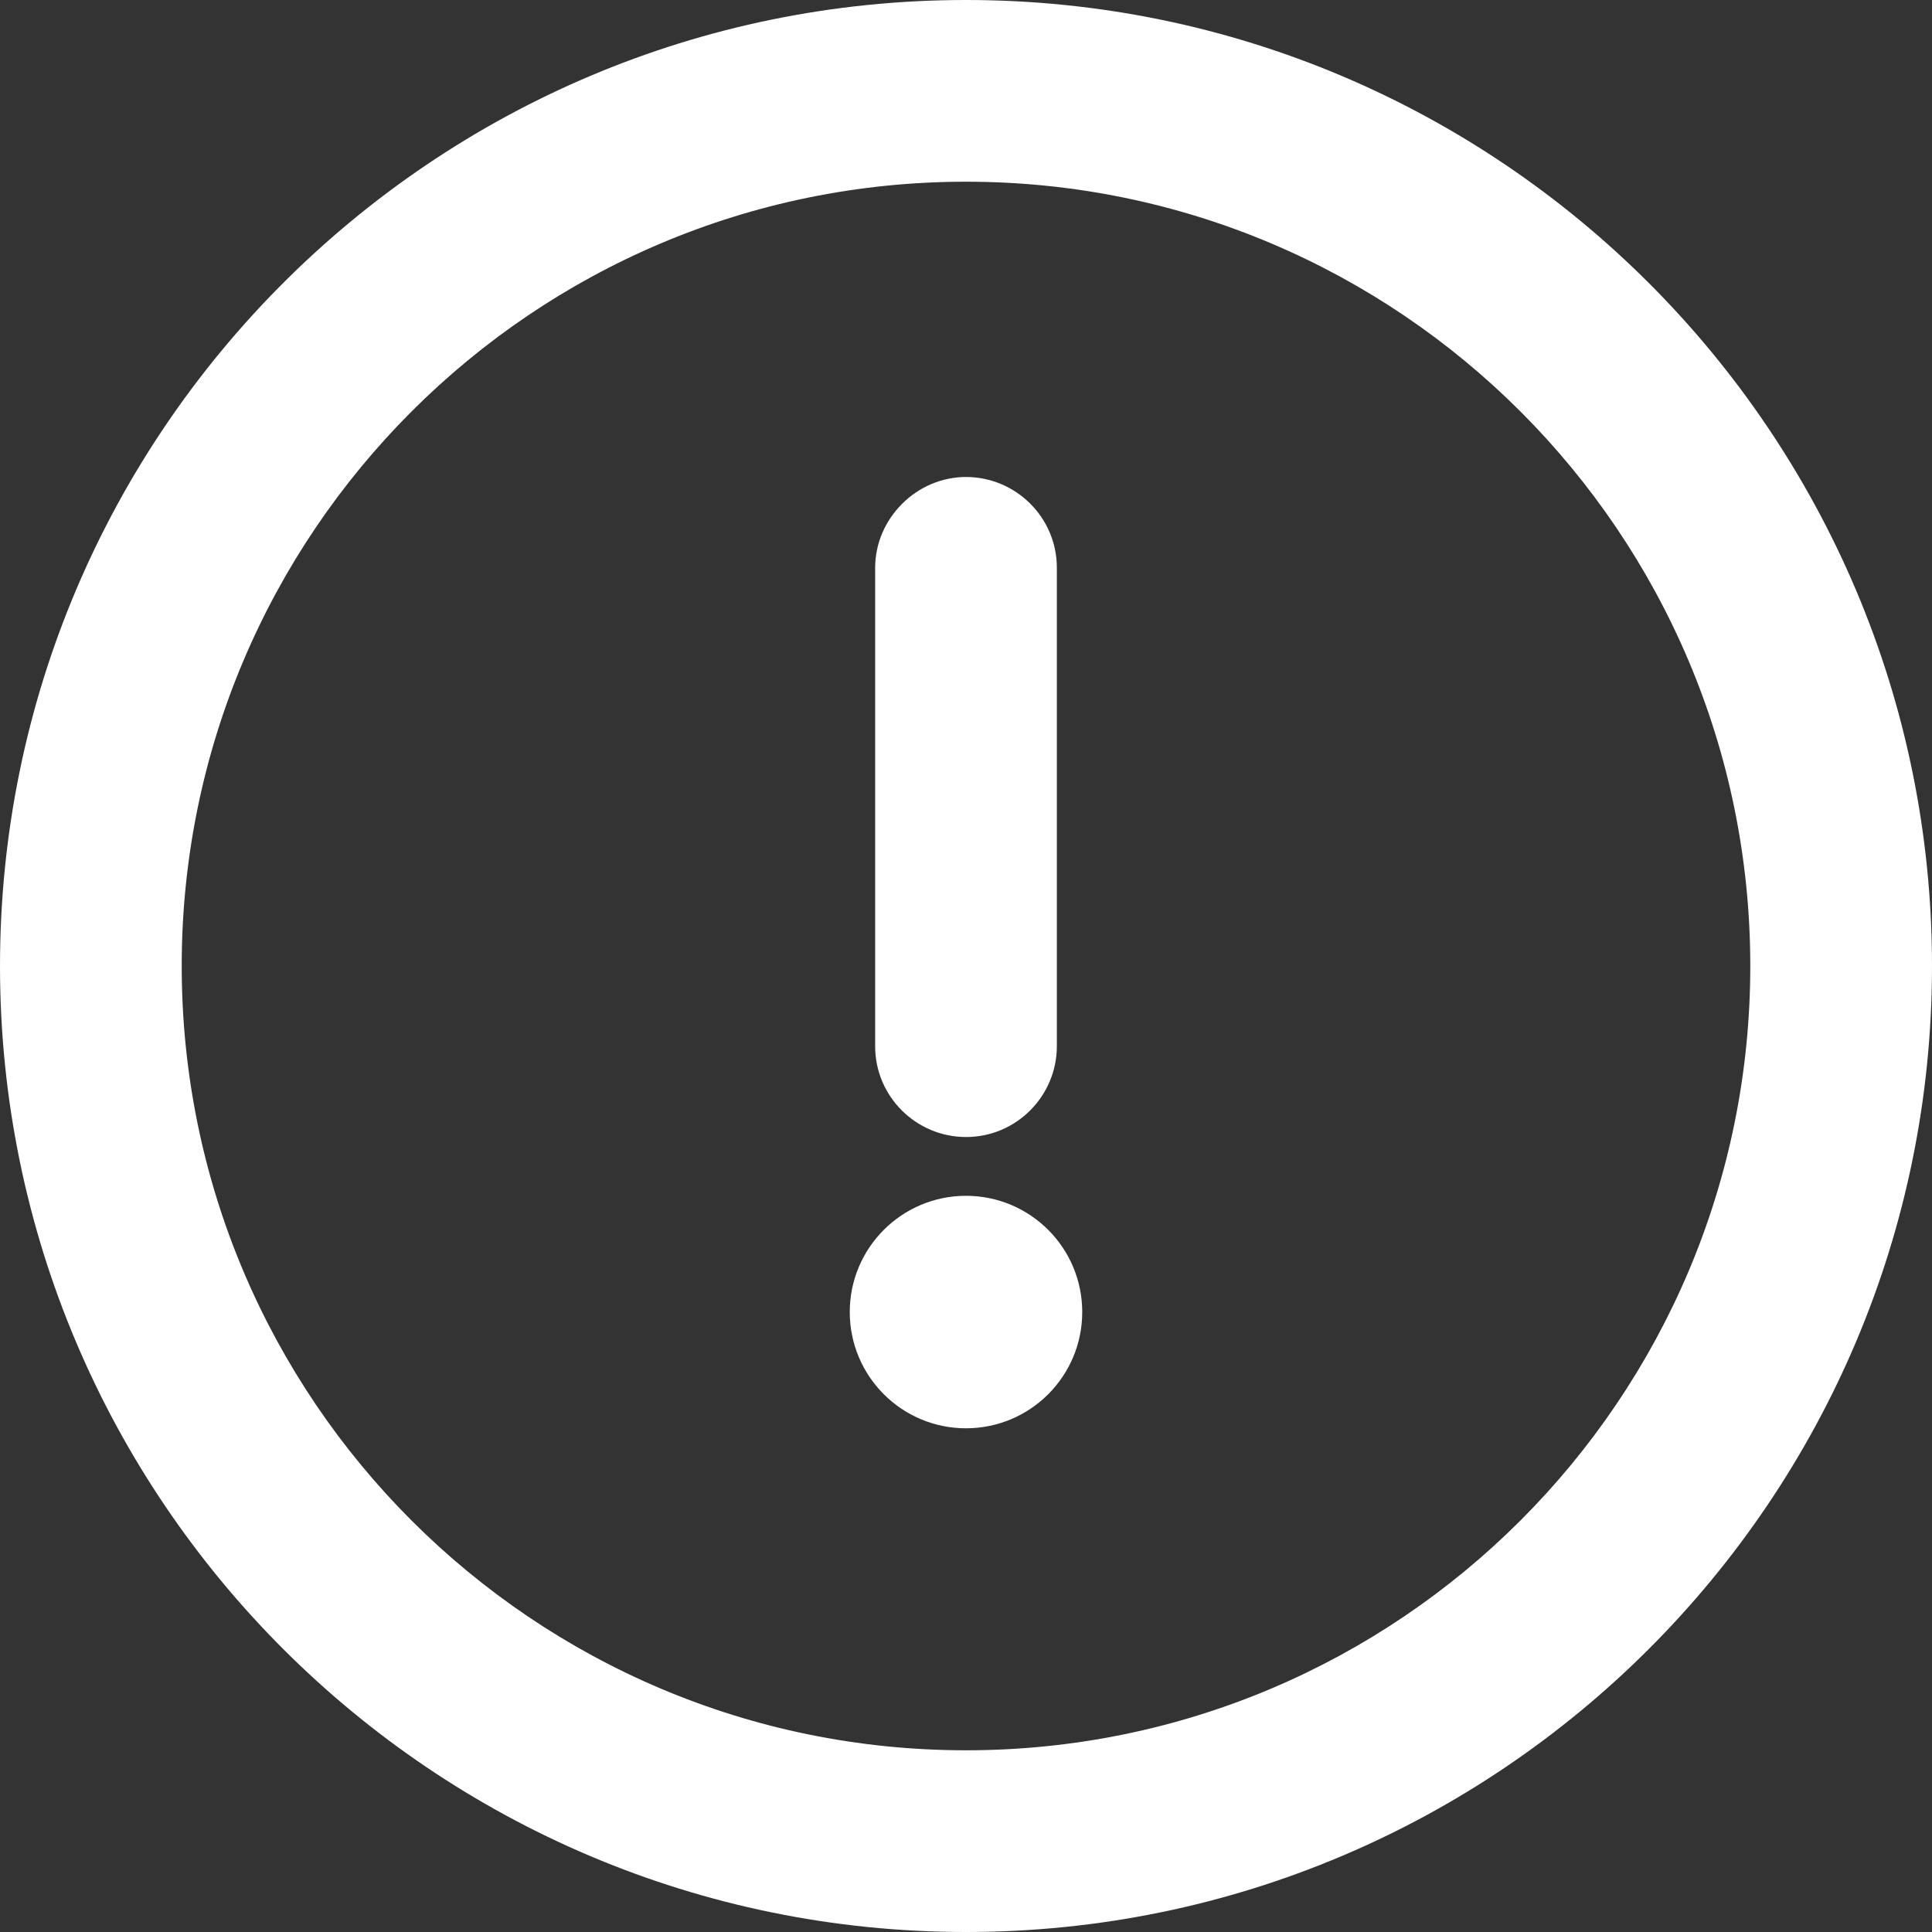
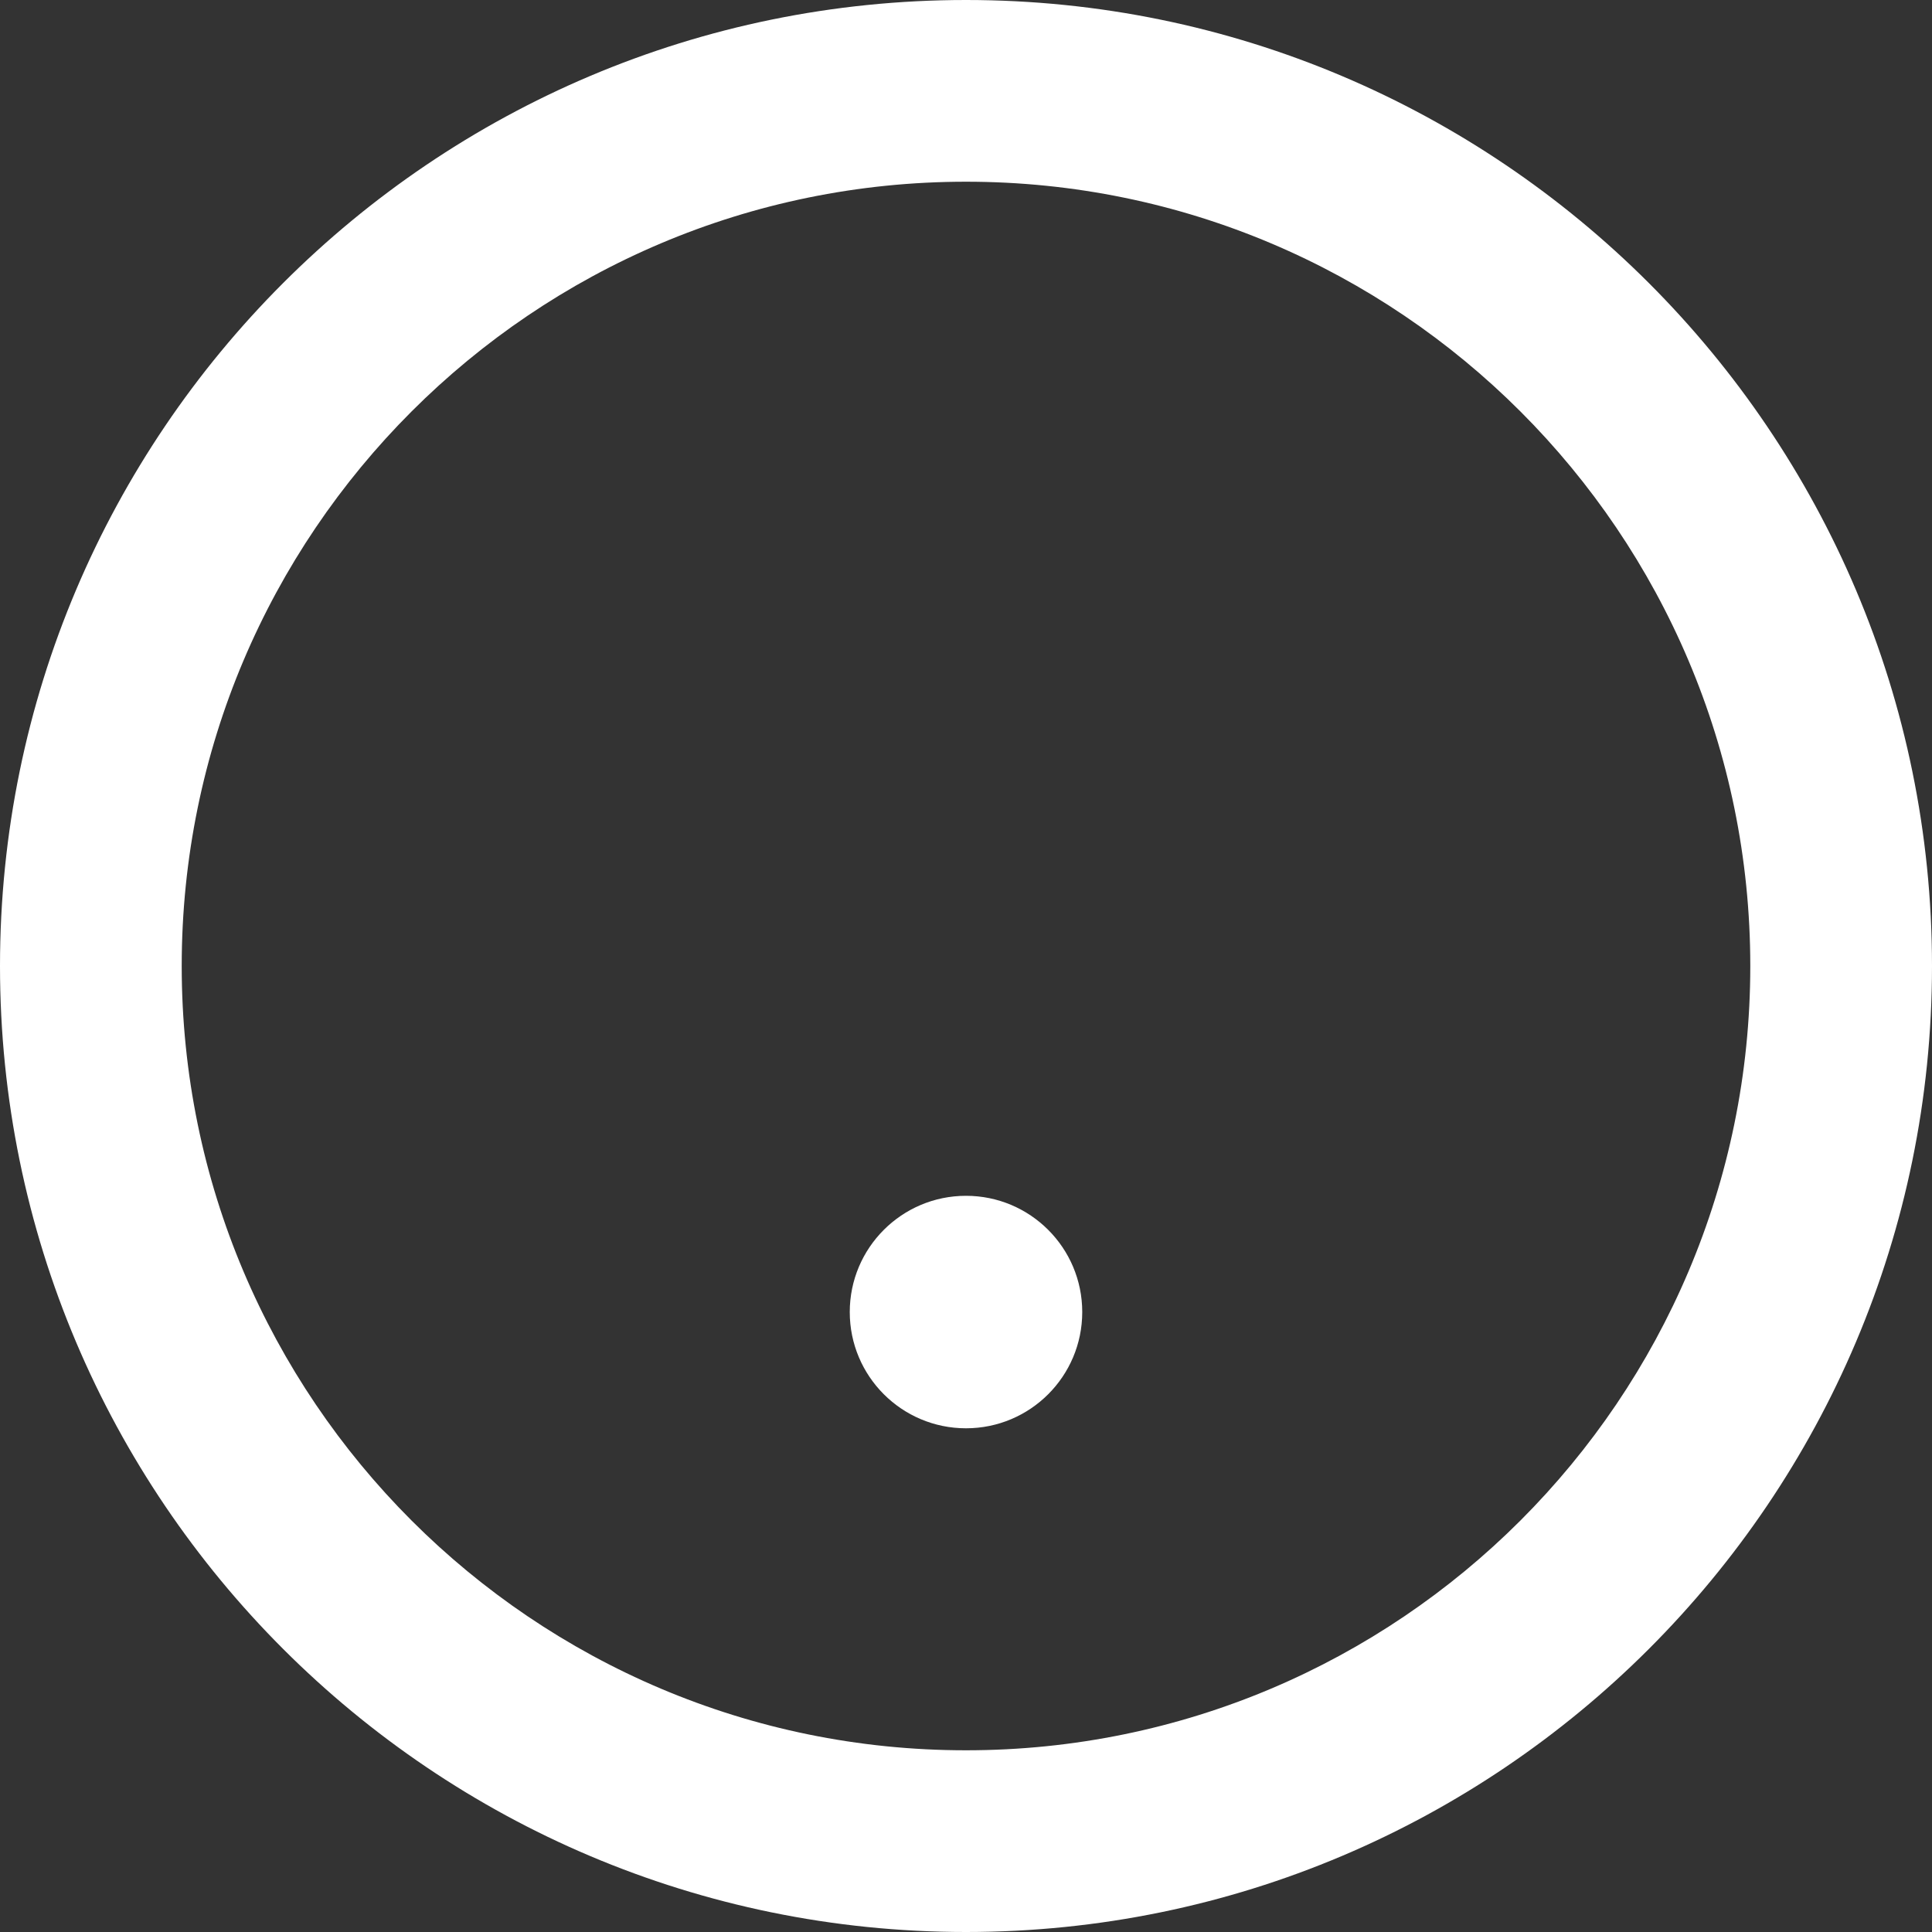
<svg xmlns="http://www.w3.org/2000/svg" id="Layer_2" data-name="Layer 2" viewBox="0 0 14.46 14.46">
  <rect x="0" y="0" width="14.46" height="14.46" fill="#333333" stroke="none" />
  <defs>
    <style>
      .cls-1 {
        fill: #fff;
      }
    </style>
  </defs>
  <g id="Layer_1-2" data-name="Layer 1">
    <g id="Layer_1-2" data-name="Layer 1-2">
      <g>
        <path class="cls-1" d="M7.23,0C3.24,0,0,3.24,0,7.23s3.24,7.23,7.23,7.23,7.23-3.24,7.23-7.23S11.22,0,7.23,0ZM13.1,7.23c0,3.24-2.63,5.87-5.87,5.87S1.36,10.47,1.36,7.23,3.99,1.36,7.23,1.36s5.87,2.63,5.87,5.87Z" />
-         <path class="cls-1" d="M7.23,8.51c.38,0,.68-.31.68-.68v-3.58c0-.38-.31-.68-.68-.68s-.68.31-.68.68v3.58c0,.38.31.68.68.68Z" />
        <circle class="cls-1" cx="7.23" cy="9.82" r=".87" />
      </g>
    </g>
  </g>
</svg>